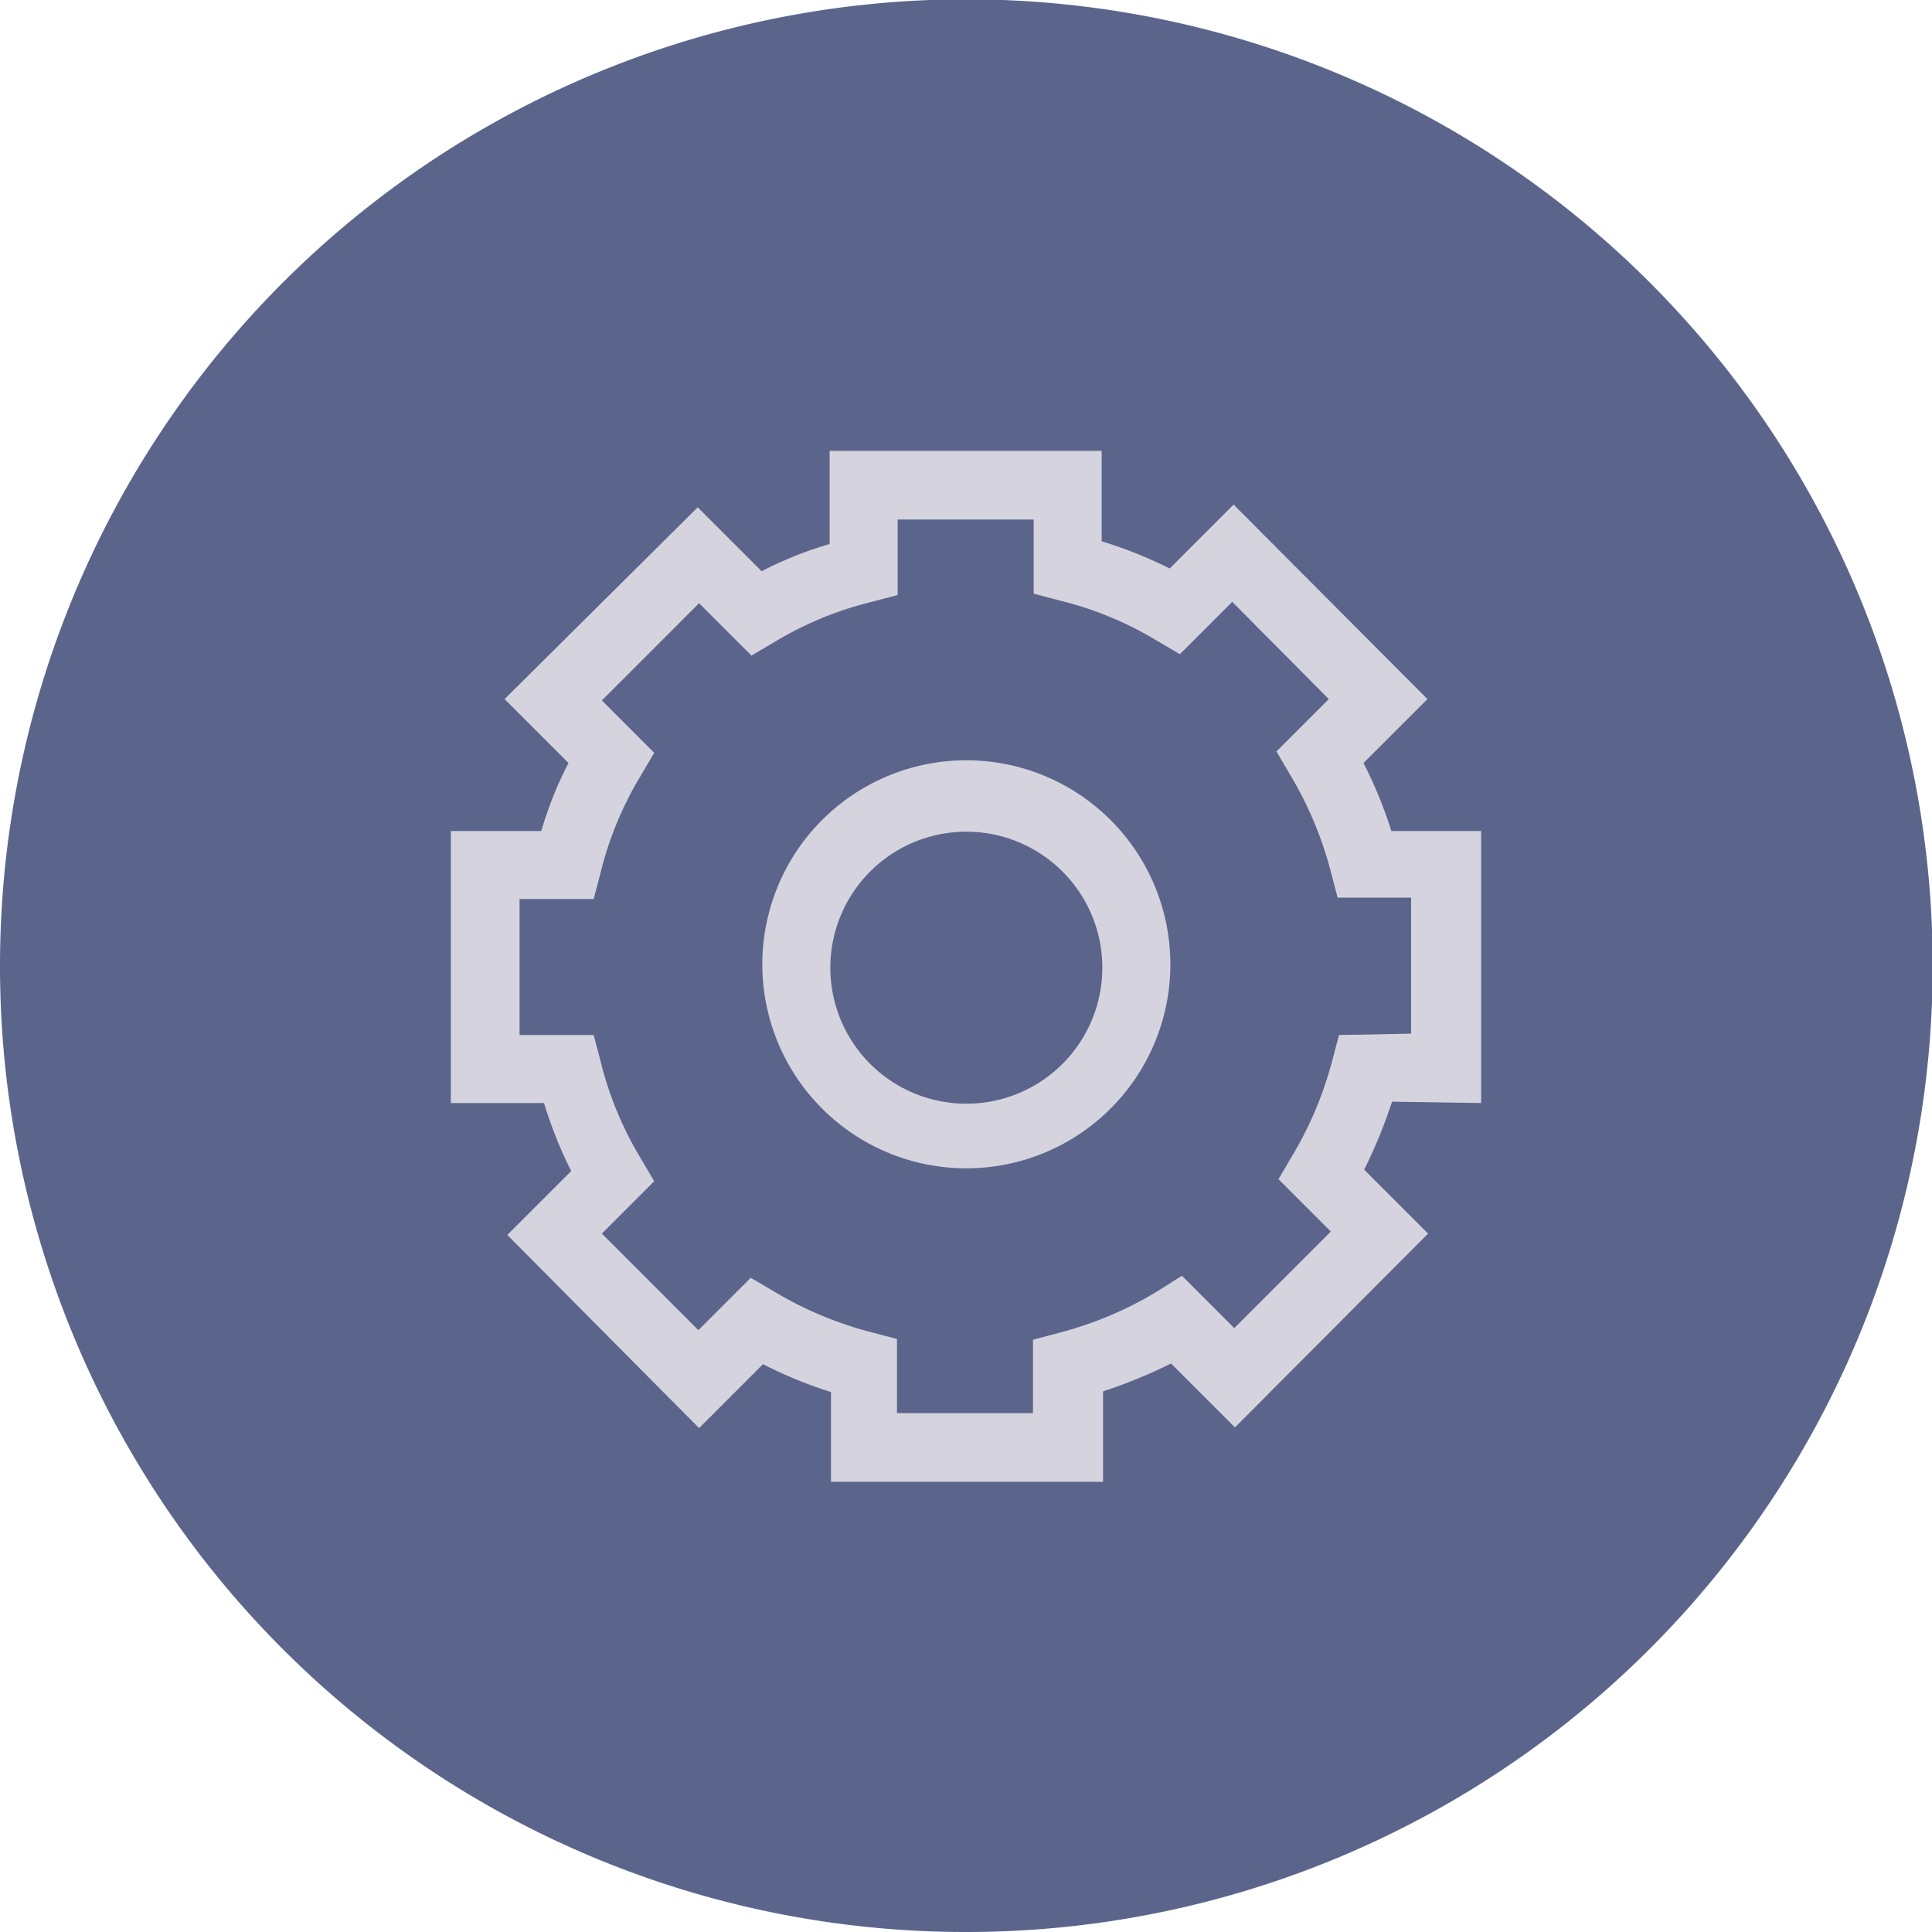
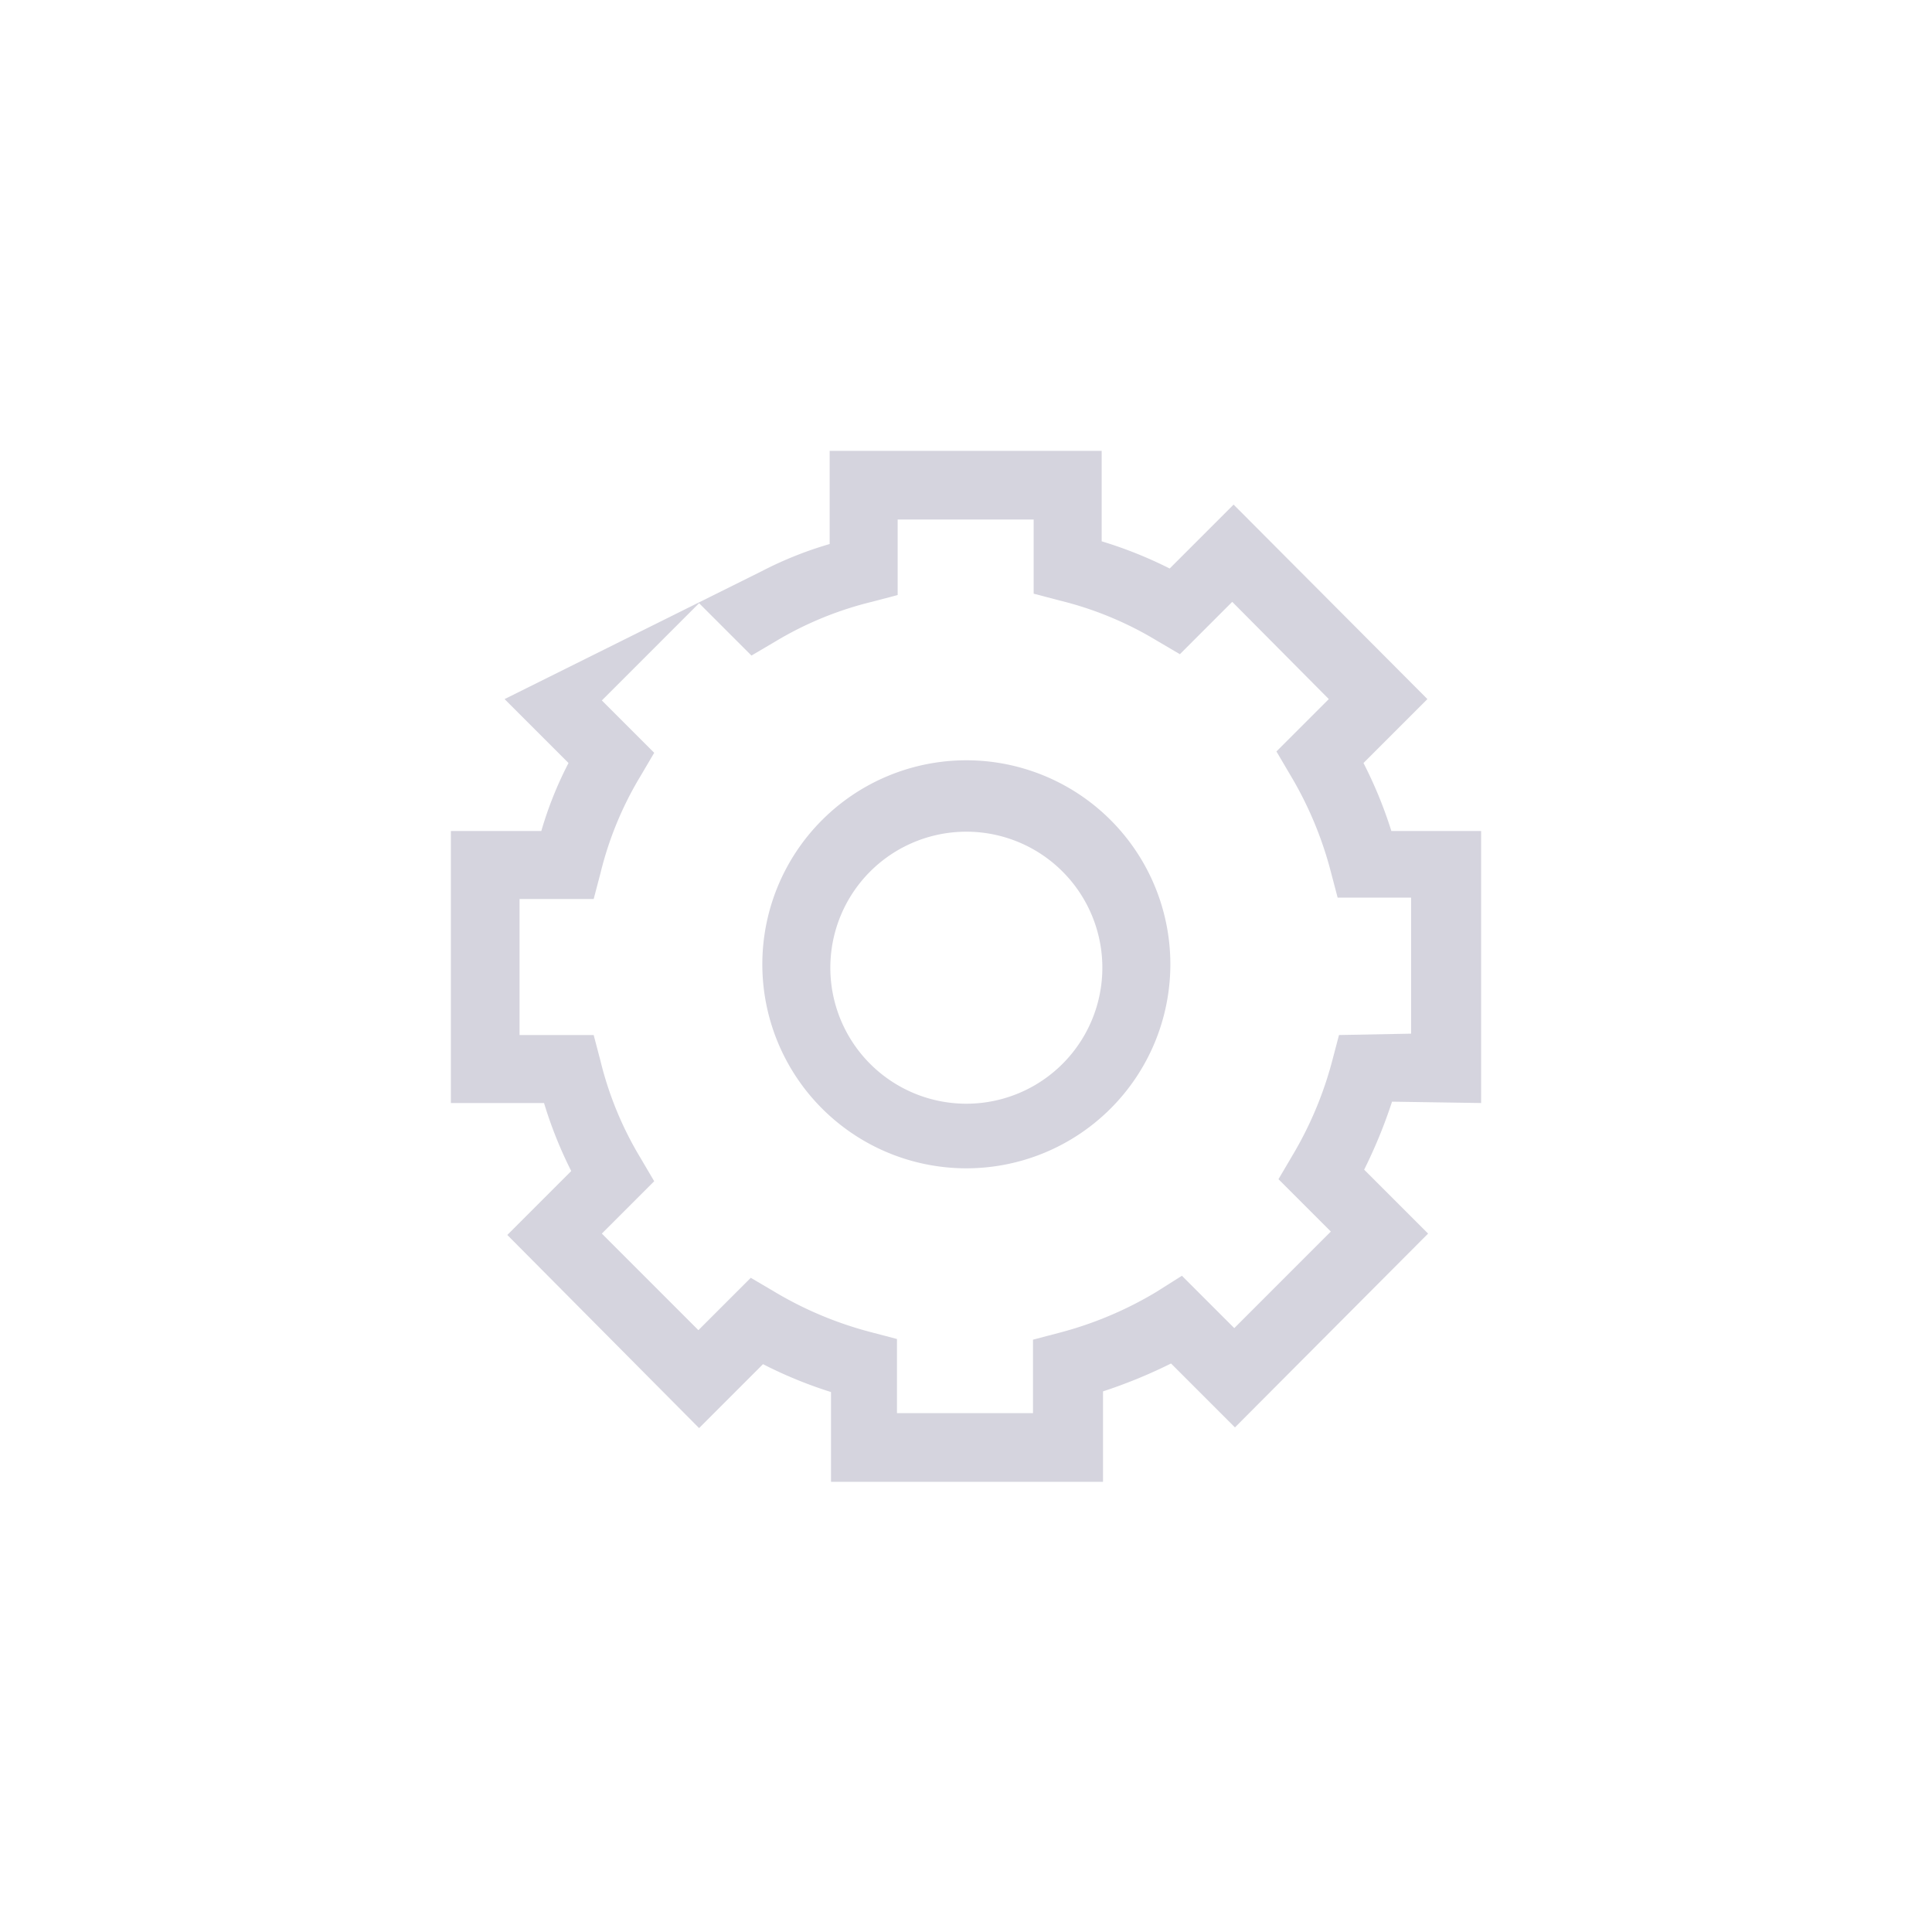
<svg xmlns="http://www.w3.org/2000/svg" viewBox="0 0 28.41 28.41">
  <defs>
    <style>.cls-1{fill:none;}.cls-2{isolation:isolate;}.cls-3{mix-blend-mode:multiply;}.cls-4{clip-path:url(#clip-path);}.cls-5{fill:#5b658c;}.cls-6{fill:#d5d4de;}</style>
    <clipPath id="clip-path" transform="translate(-1 -1)">
-       <rect class="cls-1" width="30.41" height="30.41" />
-     </clipPath>
+       </clipPath>
  </defs>
  <title>Asset 2</title>
  <g class="cls-2">
    <g id="Layer_2" data-name="Layer 2">
      <g id="Layer_1-2" data-name="Layer 1">
        <g class="cls-3">
          <g class="cls-4">
-             <path class="cls-5" d="M15.21,29.41A14.21,14.21,0,1,0,1,15.21a14.2,14.2,0,0,0,14.21,14.2" transform="translate(-1 -1)" />
-           </g>
+             </g>
        </g>
-         <path class="cls-6" d="M20.69,16.22l-.1.38A5.43,5.43,0,0,1,20,18l-.2.34.77.77-1.42,1.42-.77-.77L18,20a5.43,5.43,0,0,1-1.43.6l-.38.1v1.08h-2V20.69l-.38-.1a5.43,5.43,0,0,1-1.43-.6l-.34-.2-.77.77L9.85,19.14l.77-.77-.2-.34a5.09,5.09,0,0,1-.59-1.43l-.1-.38H8.64v-2H9.73l.1-.38a5.09,5.09,0,0,1,.59-1.43l.2-.34-.77-.77,1.43-1.43.77.77.34-.2a5.09,5.09,0,0,1,1.43-.59l.38-.1V8.64h2V9.73l.38.1a5.09,5.09,0,0,1,1.43.59l.34.2.77-.77,1.42,1.43-.77.77.2.34a5.43,5.43,0,0,1,.6,1.43l.1.38h1.08v2Zm2.09,1v-4H21.46a6.41,6.41,0,0,0-.41-1l.94-.94L19.14,8.42l-.94.94a6.2,6.2,0,0,0-1-.4V7.63h-4V9a5.5,5.5,0,0,0-1,.4l-.94-.94L8.42,11.28l.94.94a5.5,5.5,0,0,0-.4,1H7.63v4H9a6.2,6.2,0,0,0,.4,1l-.94.94L11.28,22l.94-.94a6.41,6.41,0,0,0,1,.41v1.32h4V21.46a7.41,7.41,0,0,0,1-.41l.94.94L22,19.14l-.94-.94a7.41,7.41,0,0,0,.41-1Z" transform="translate(-1 -1)" />
+         <path class="cls-6" d="M20.69,16.22l-.1.38A5.43,5.43,0,0,1,20,18l-.2.34.77.77-1.42,1.42-.77-.77L18,20a5.43,5.43,0,0,1-1.43.6l-.38.1v1.08h-2V20.69l-.38-.1a5.43,5.43,0,0,1-1.43-.6l-.34-.2-.77.77L9.85,19.14l.77-.77-.2-.34a5.09,5.09,0,0,1-.59-1.43l-.1-.38H8.64v-2H9.73l.1-.38a5.09,5.09,0,0,1,.59-1.43l.2-.34-.77-.77,1.43-1.43.77.77.34-.2a5.09,5.09,0,0,1,1.43-.59l.38-.1V8.64h2V9.73l.38.1a5.09,5.09,0,0,1,1.43.59l.34.2.77-.77,1.42,1.43-.77.77.2.34a5.43,5.43,0,0,1,.6,1.43l.1.38h1.08v2Zm2.09,1v-4H21.46a6.41,6.41,0,0,0-.41-1l.94-.94L19.14,8.42l-.94.94a6.2,6.2,0,0,0-1-.4V7.63h-4V9a5.5,5.5,0,0,0-1,.4L8.42,11.28l.94.94a5.5,5.5,0,0,0-.4,1H7.63v4H9a6.2,6.2,0,0,0,.4,1l-.94.94L11.28,22l.94-.94a6.41,6.41,0,0,0,1,.41v1.32h4V21.46a7.41,7.41,0,0,0,1-.41l.94.94L22,19.14l-.94-.94a7.41,7.41,0,0,0,.41-1Z" transform="translate(-1 -1)" />
        <path class="cls-6" d="M15.21,17.23a2,2,0,1,1,2-2,2,2,0,0,1-2,2m0-5.05a3,3,0,1,0,3,3,3,3,0,0,0-3-3" transform="translate(-1 -1)" />
      </g>
    </g>
  </g>
</svg>